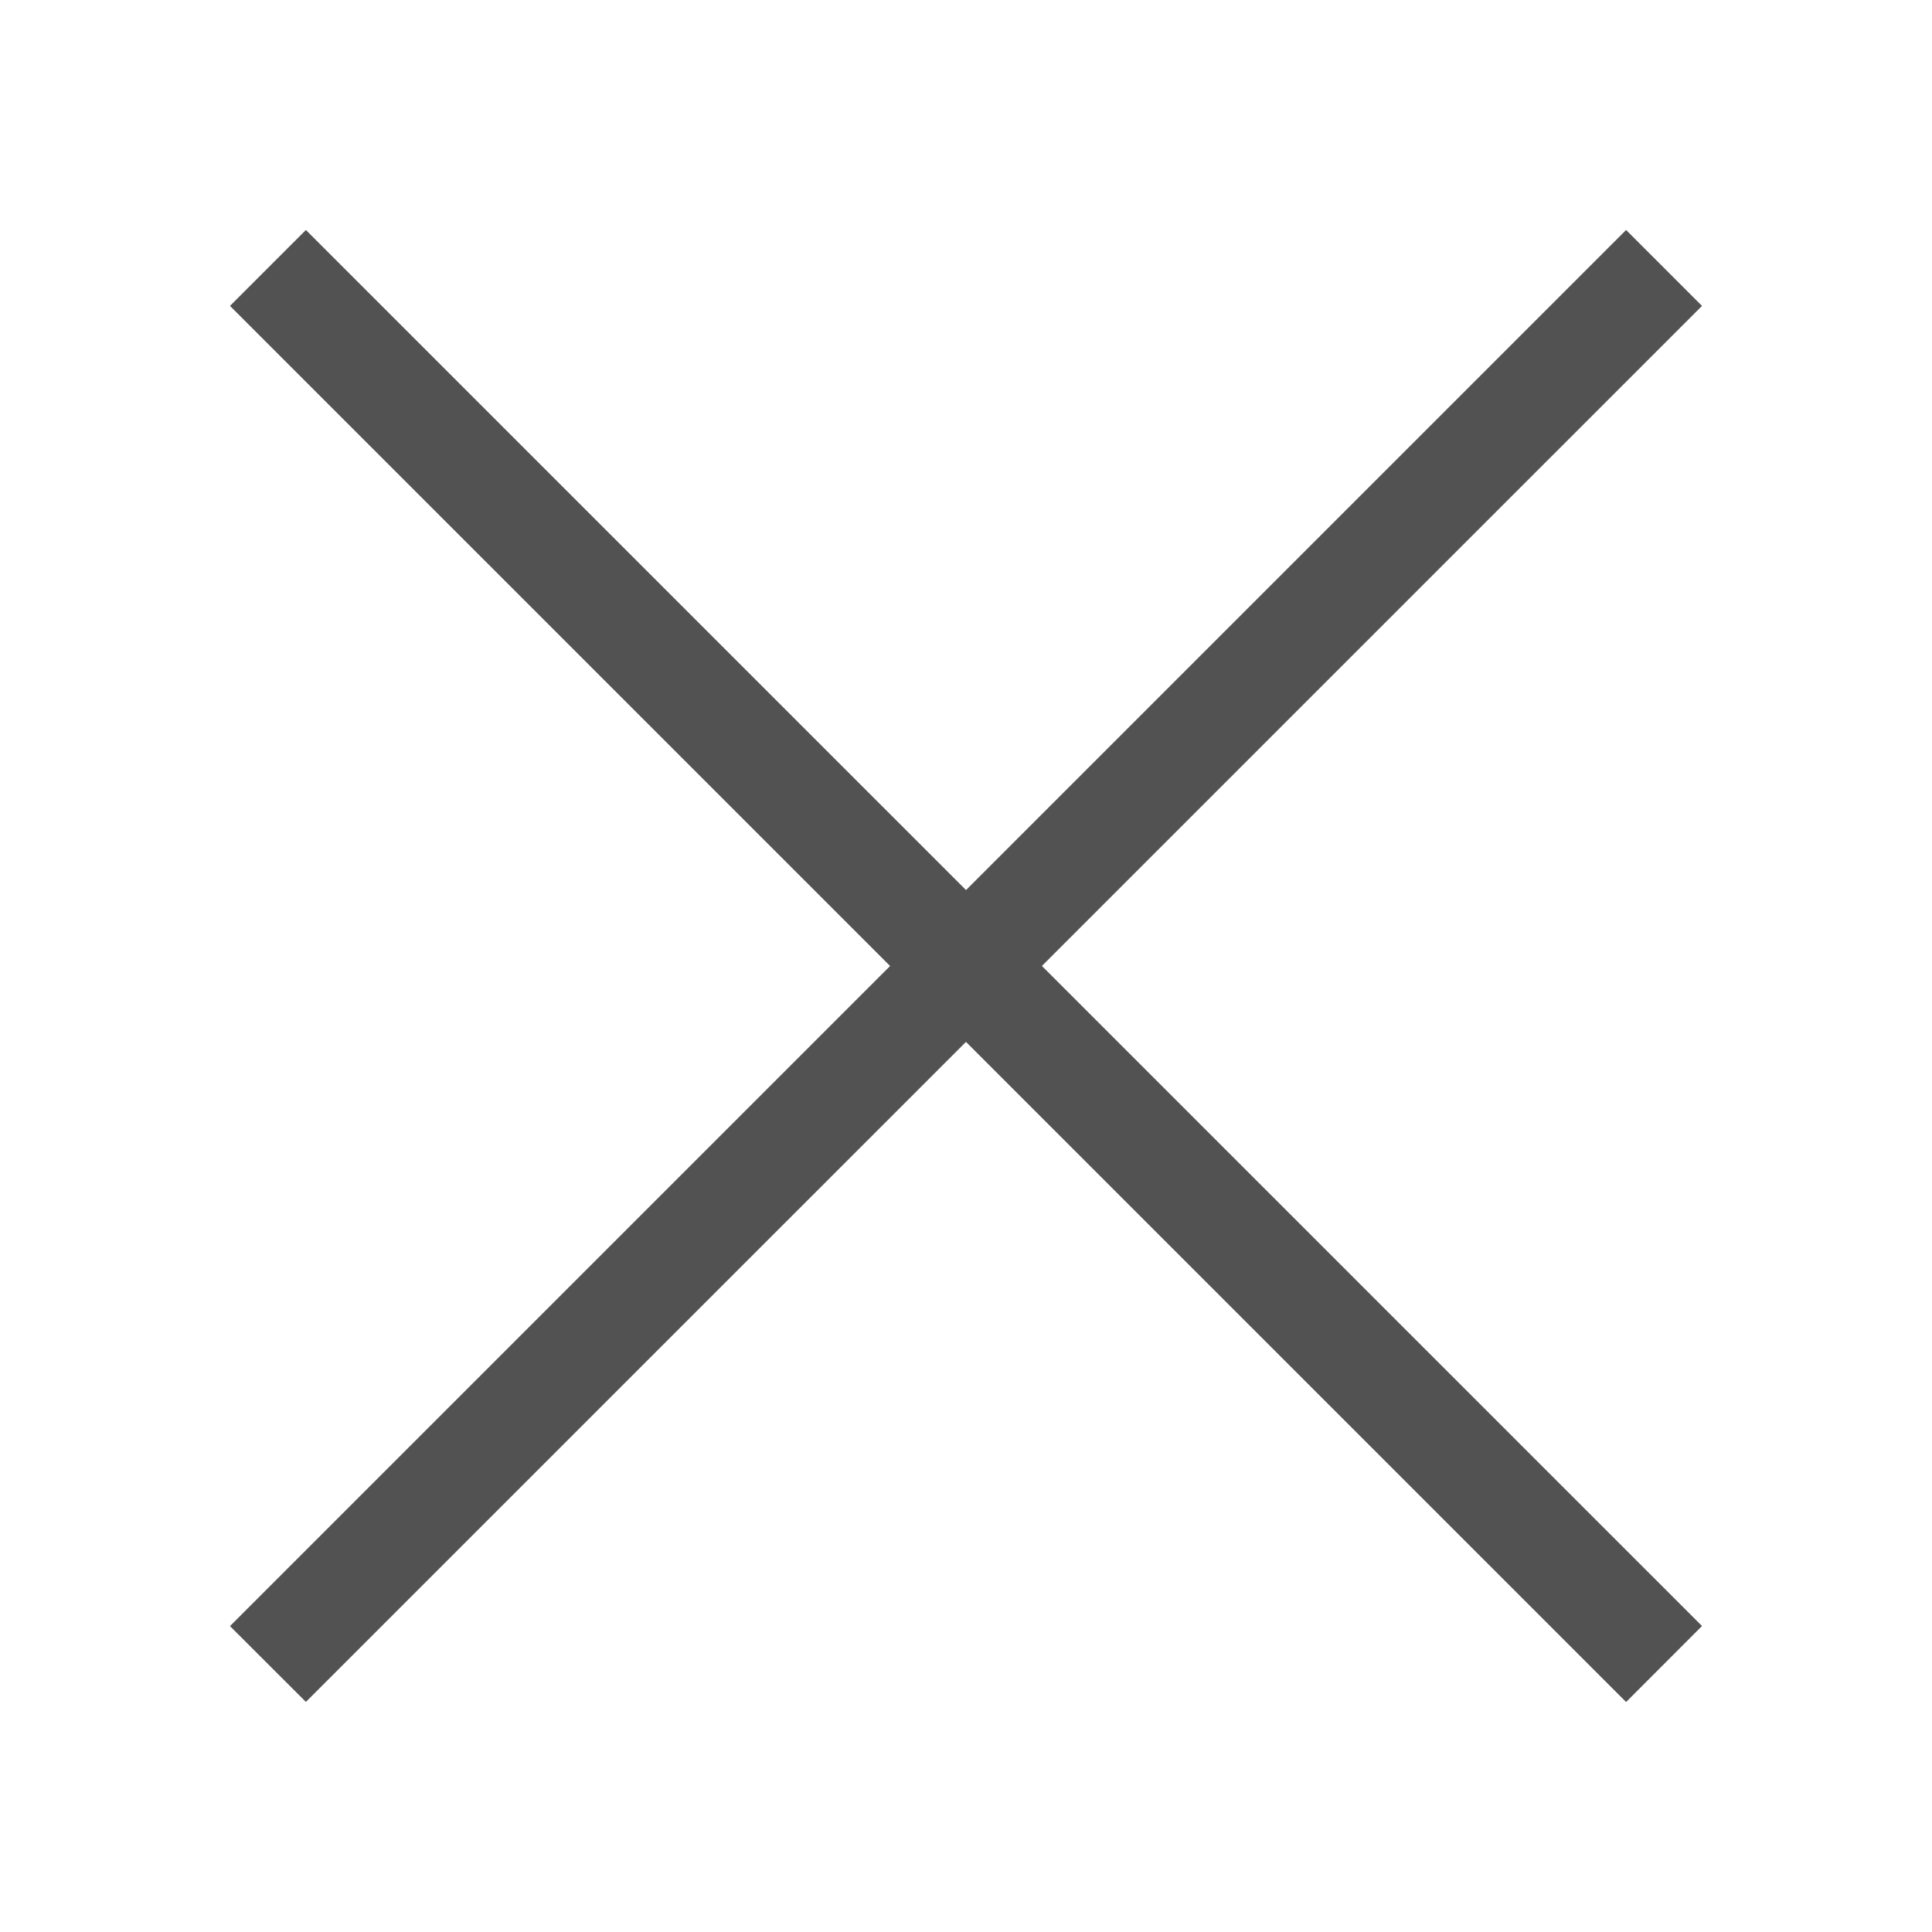
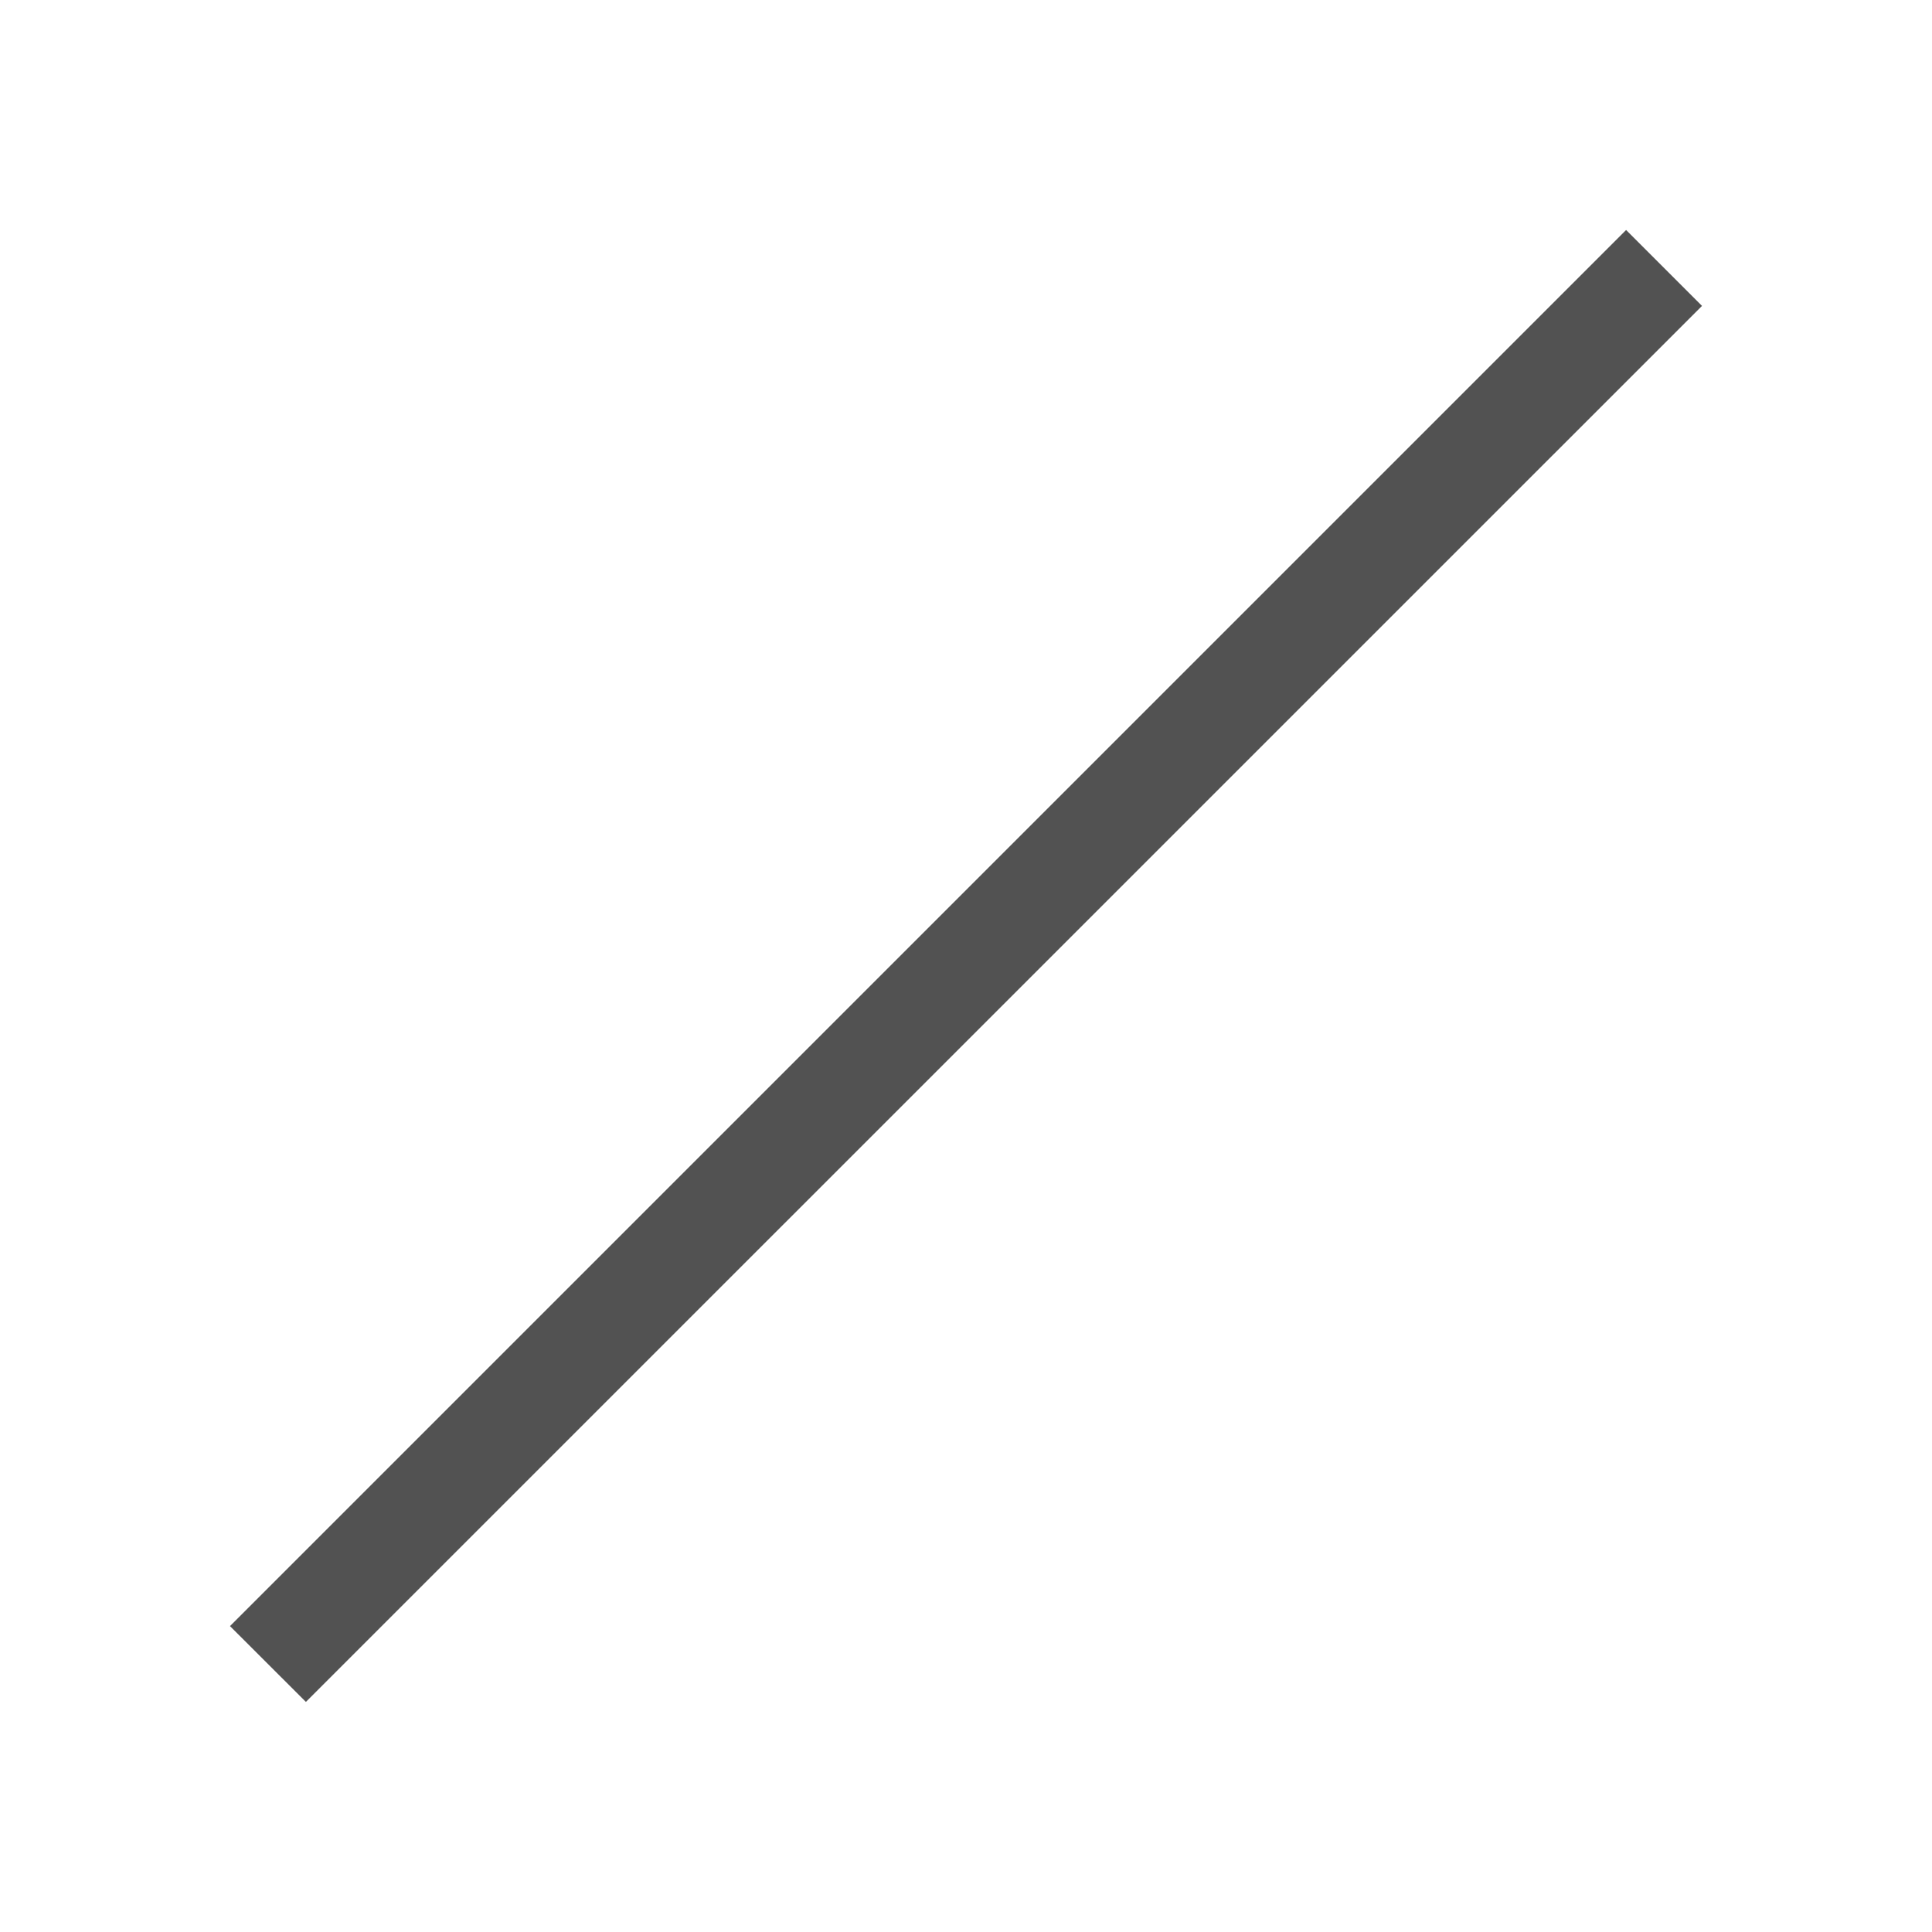
<svg xmlns="http://www.w3.org/2000/svg" width="21" height="21" viewBox="0 0 21 21" fill="none">
  <path d="M17.675 2.5L18.5 3.325L3.325 18.499L2.5 17.675L17.675 2.5Z" fill="#525252" />
-   <path d="M3.325 2.5L18.5 17.674L17.675 18.5L2.5 3.325L3.325 2.5Z" fill="#525252" />
</svg>